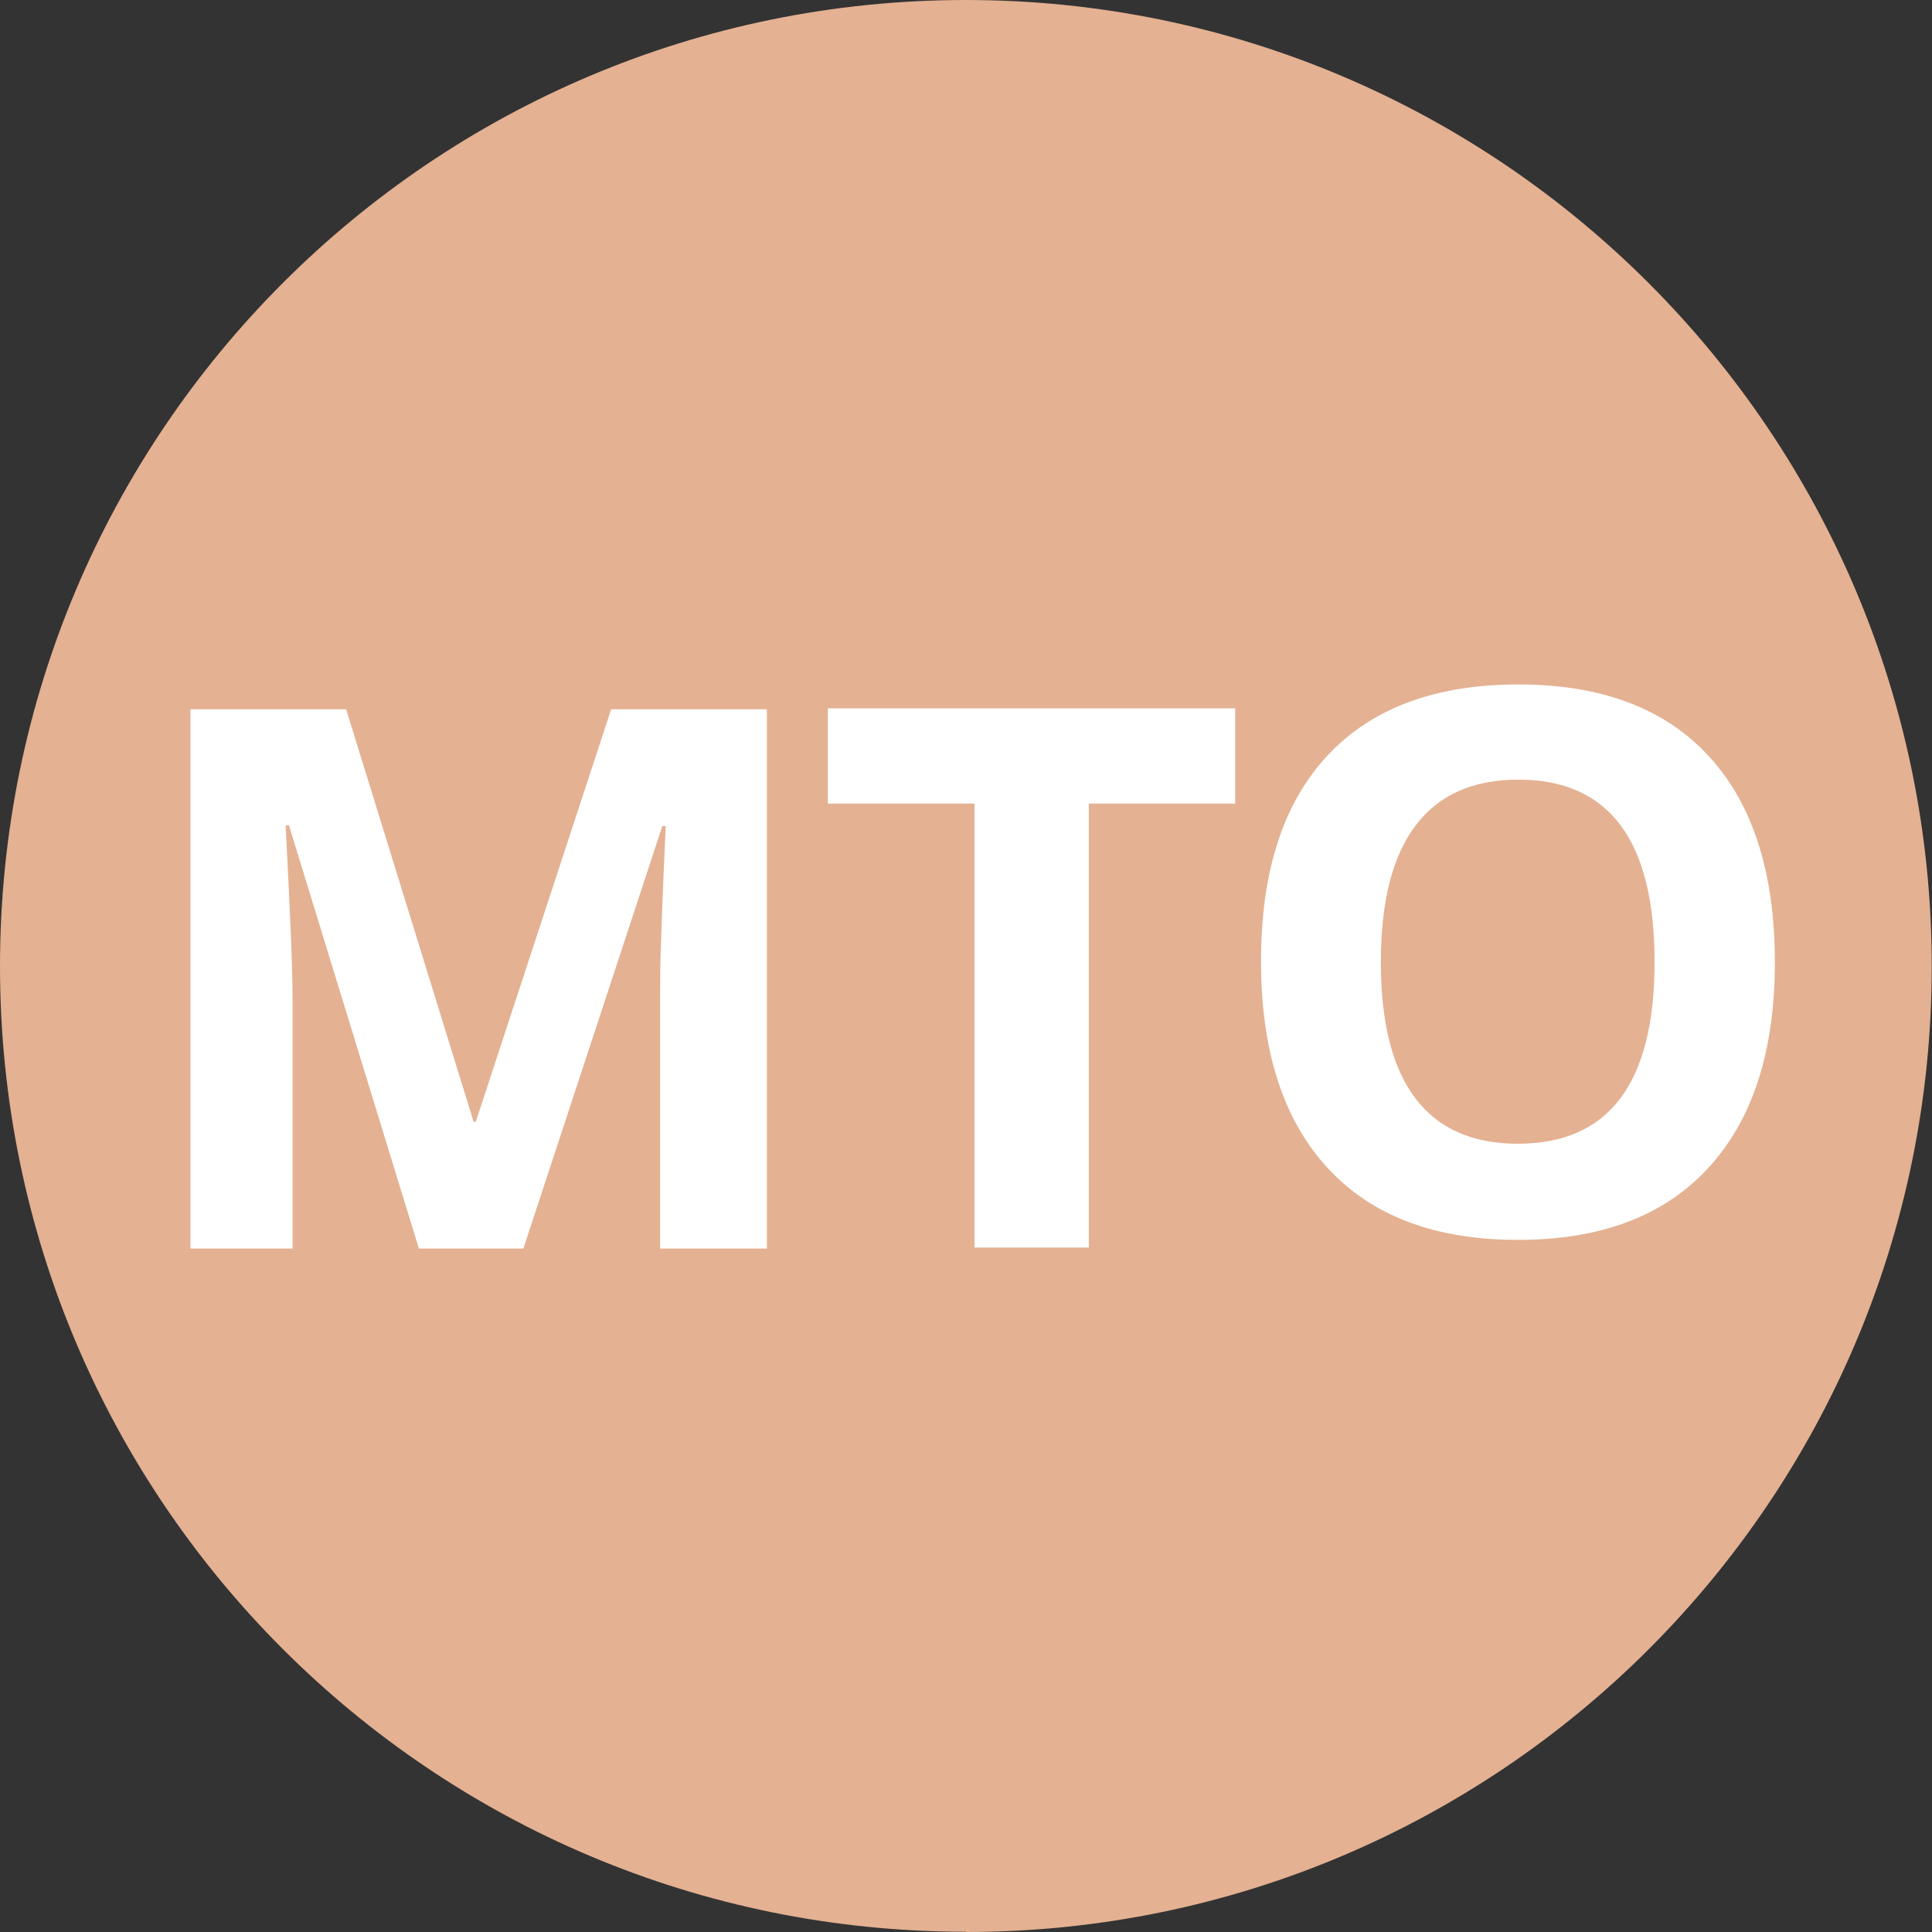
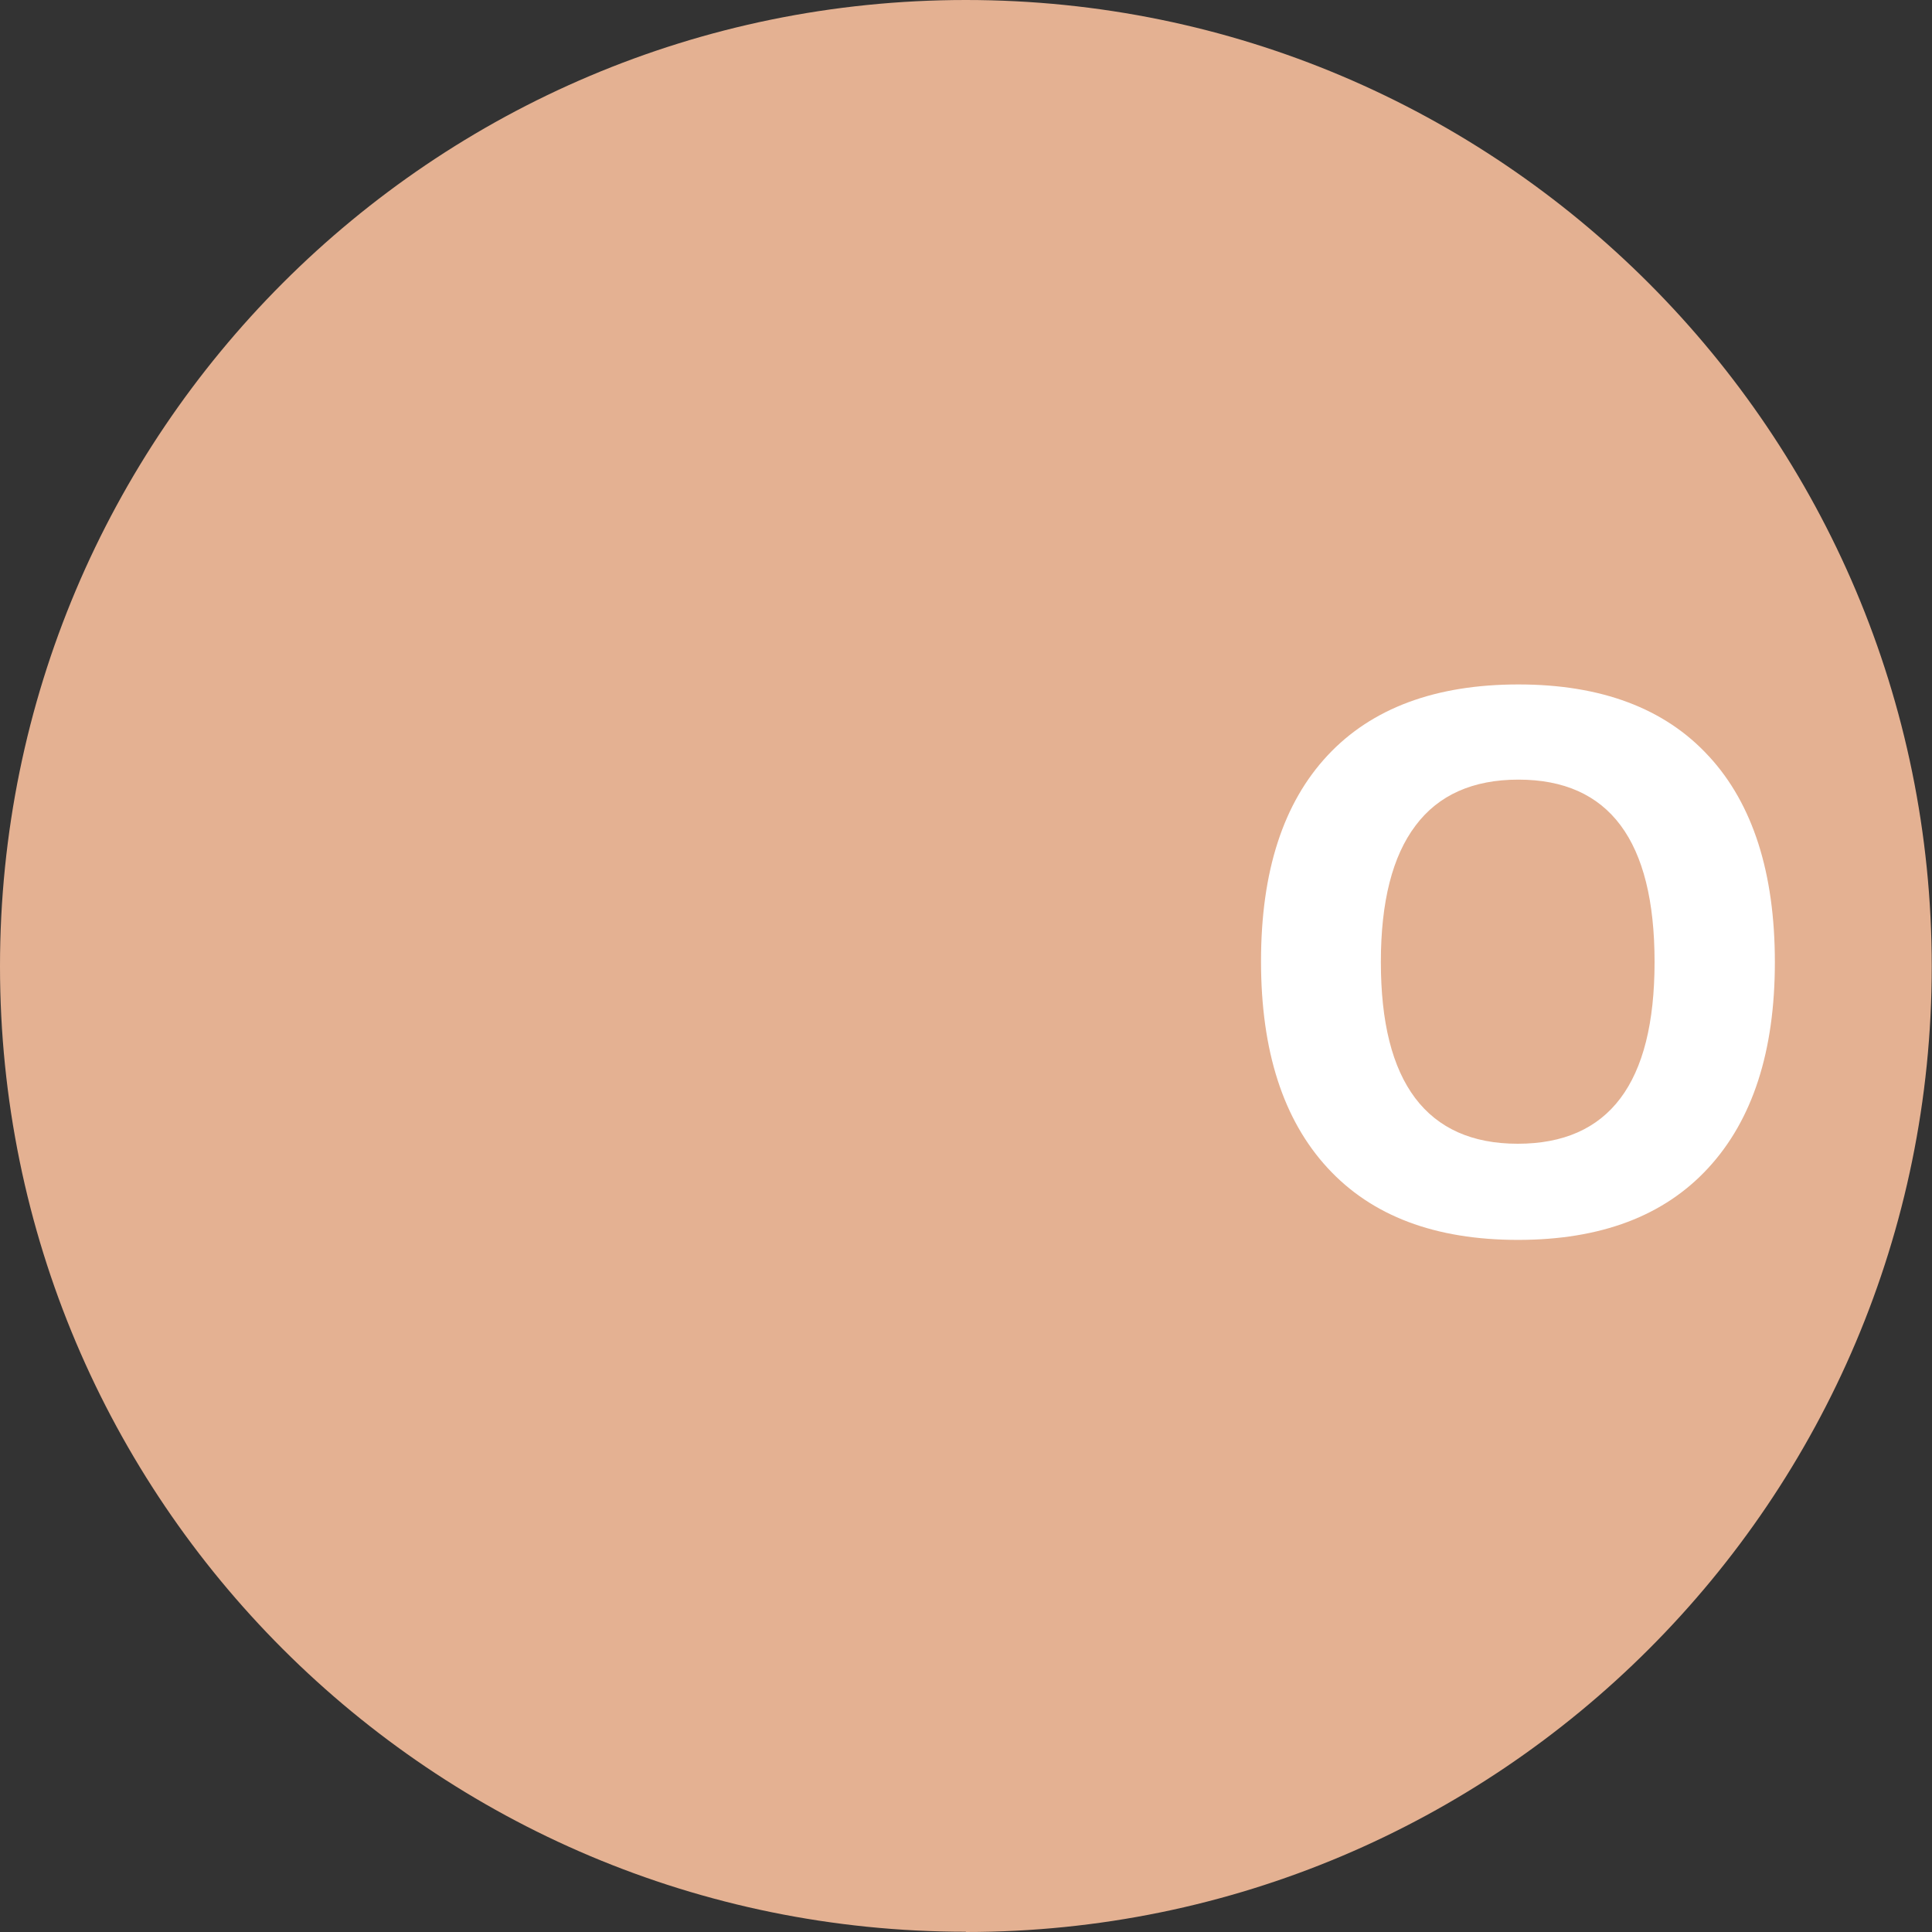
<svg xmlns="http://www.w3.org/2000/svg" width="30" height="30" viewBox="0 0 30 30" fill="none">
  <rect x="0" y="0" width="30" height="30" fill="#333333" stroke="none" />
  <path d="M14.998 30C23.281 30 29.996 23.284 29.996 15.007C29.996 6.731 23.285 0 14.998 0C6.712 0 0 6.716 0 15.004C0 23.291 6.715 29.996 14.998 29.996" fill="#E4B192" />
  <path d="M21.981 12.819C22.337 12.344 22.872 12.106 23.578 12.106C24.986 12.106 25.692 13.05 25.692 14.937C25.692 16.824 24.982 17.76 23.567 17.76C22.861 17.76 22.33 17.522 21.974 17.05C21.617 16.575 21.442 15.873 21.442 14.937C21.442 14.001 21.621 13.295 21.981 12.819ZM26.531 11.739C25.851 10.999 24.863 10.628 23.578 10.628C22.293 10.628 21.301 10.995 20.614 11.731C19.927 12.467 19.581 13.529 19.581 14.926C19.581 16.322 19.927 17.389 20.614 18.135C21.301 18.882 22.285 19.253 23.571 19.253C24.856 19.253 25.84 18.882 26.527 18.135C27.214 17.389 27.56 16.326 27.56 14.941C27.56 13.555 27.218 12.485 26.538 11.746" fill="white" />
-   <path d="M16.907 12.478H19.18V10.999H12.855V12.478H15.132V19.372H16.907V12.478Z" fill="white" />
-   <path d="M8.127 19.387L10.285 12.827H10.337C10.289 13.882 10.266 14.532 10.259 14.777C10.251 15.022 10.251 15.238 10.251 15.424V19.387H11.908V11.014H9.49L7.388 17.418H7.354L5.375 11.014H2.957V19.387H4.543V15.49C4.543 15.045 4.505 14.149 4.435 12.816H4.487L6.504 19.387H8.13H8.127Z" fill="white" />
</svg>